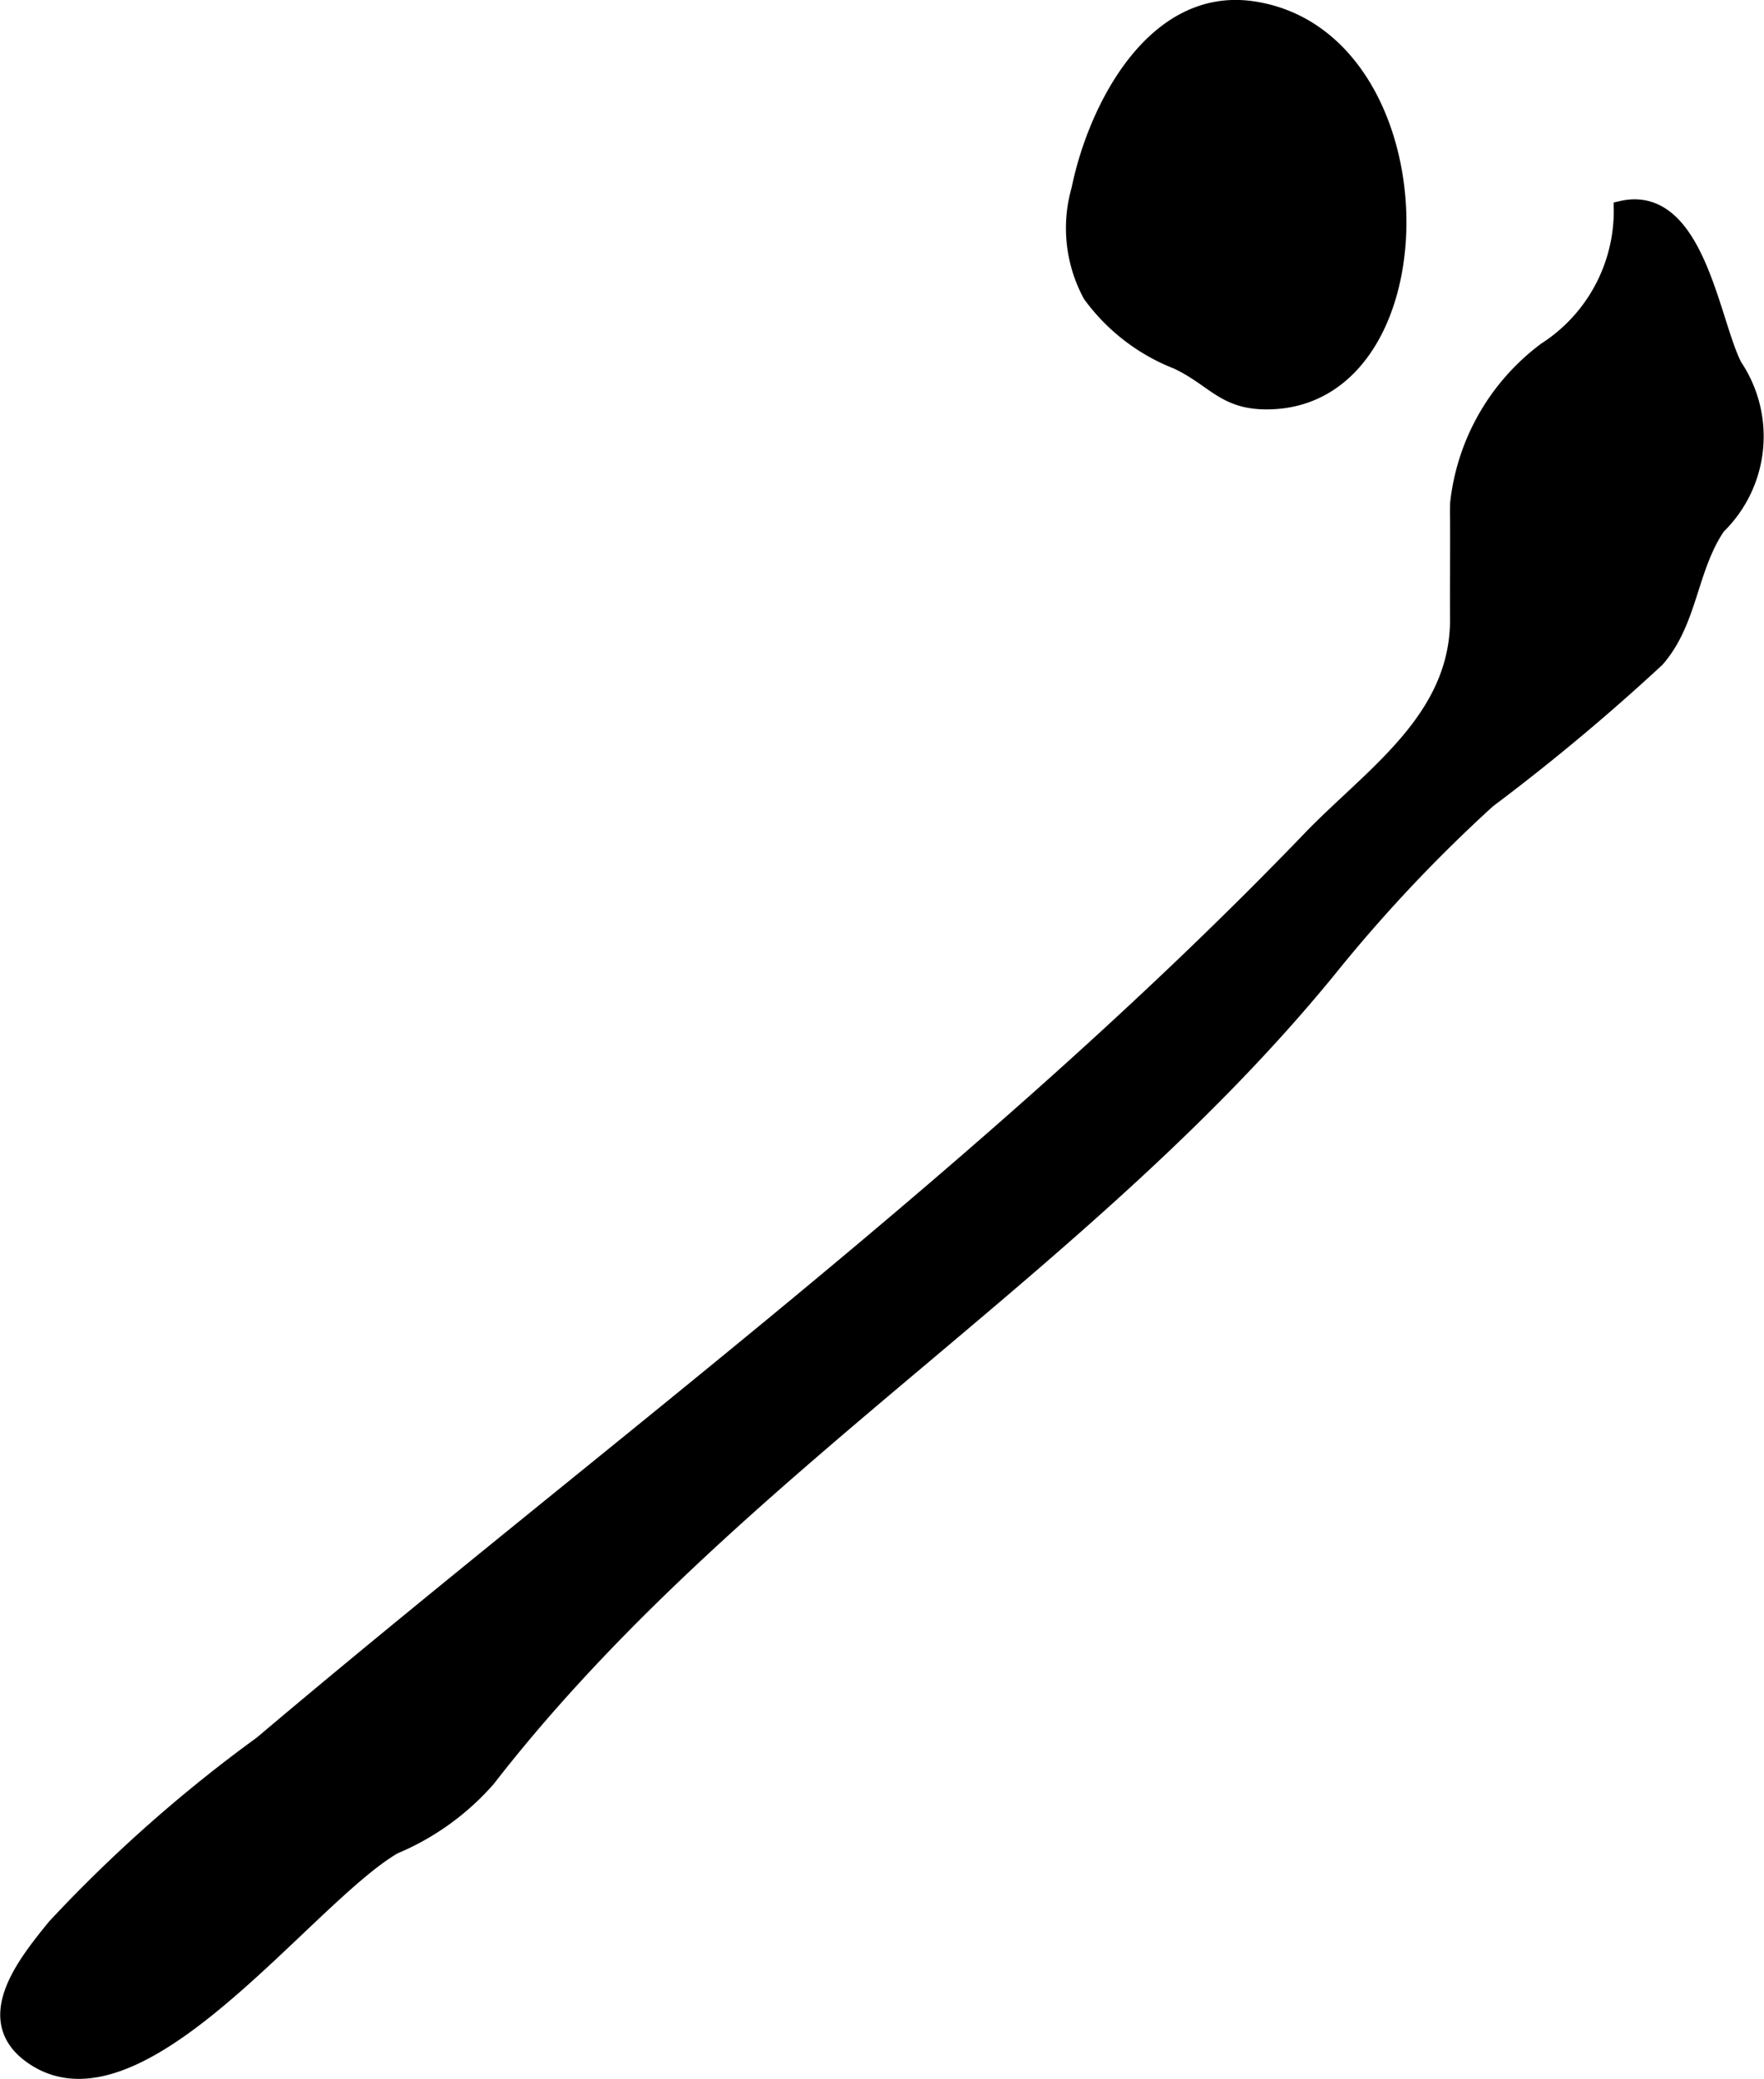
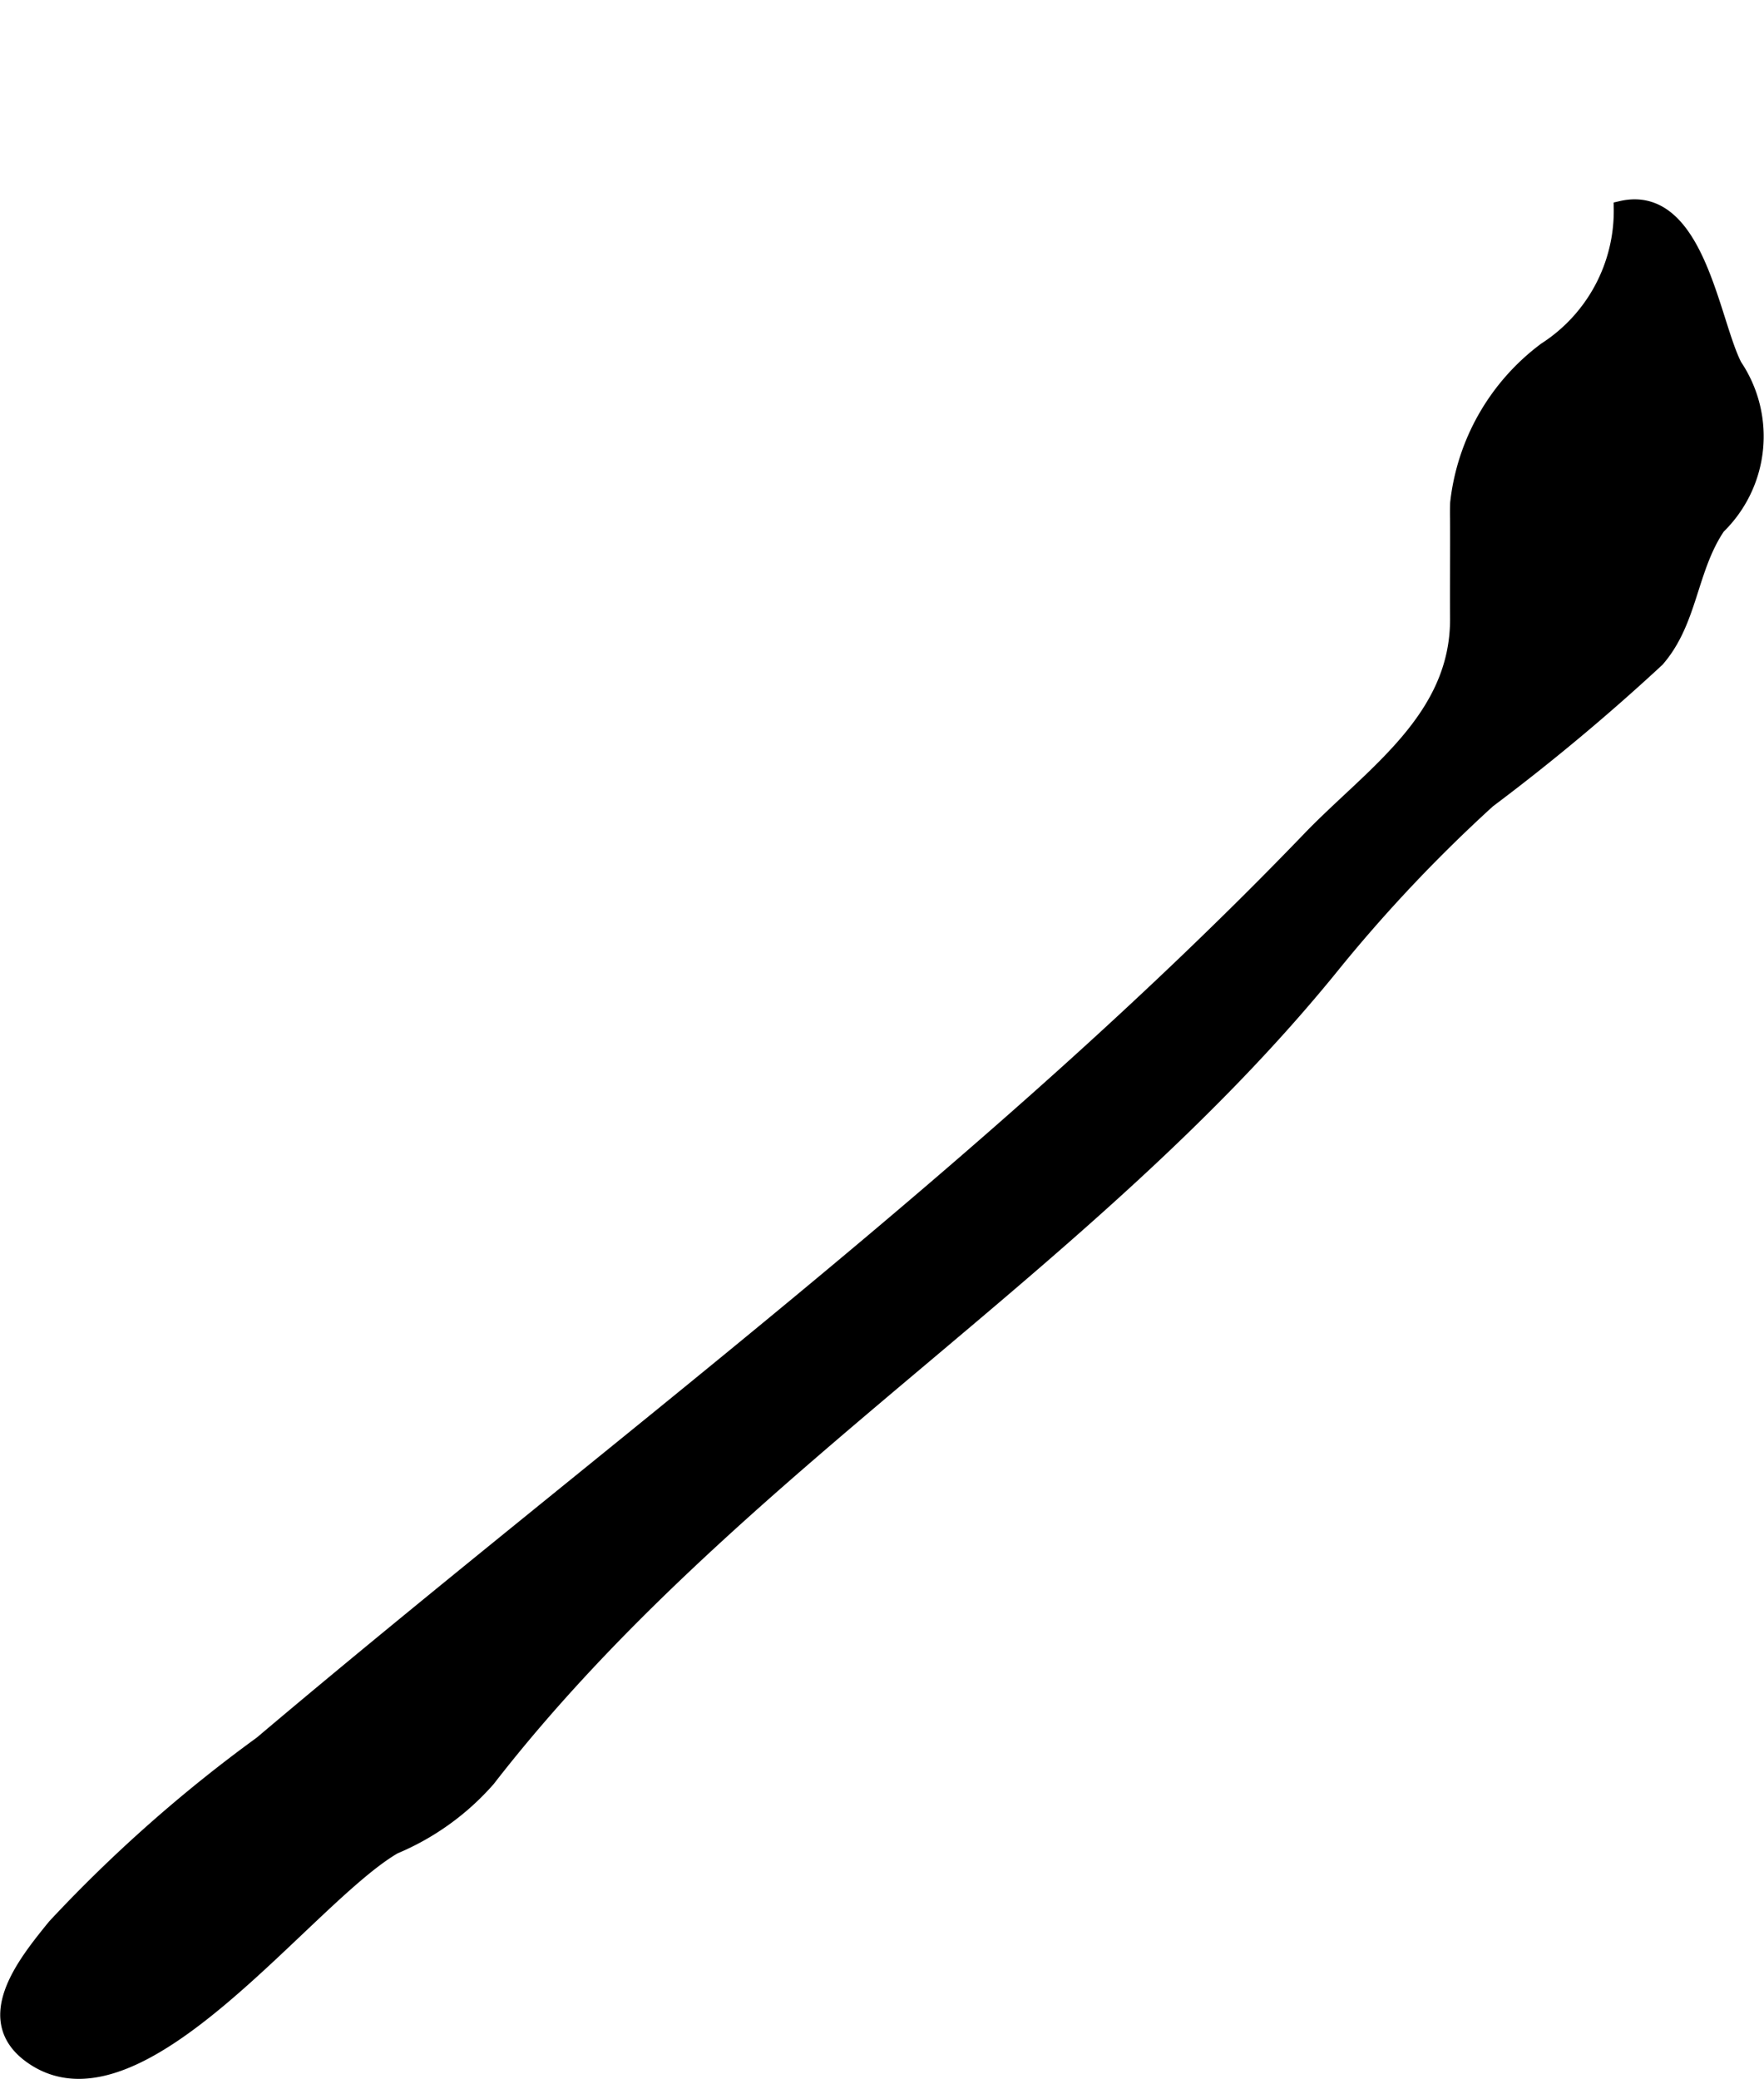
<svg xmlns="http://www.w3.org/2000/svg" version="1.1" width="6.234mm" height="7.346mm" viewBox="0 0 17.67 20.825">
  <defs>
    <style type="text/css">
      .a {
        stroke: #000;
        stroke-miterlimit: 10;
        stroke-width: 0.15px;
      }
    </style>
  </defs>
-   <path class="a" d="M10.923,2.956a1.406,1.406,0,0,1-.115-1.06c.164-.807.746-1.954,1.739-1.809,1.917.281,1.944,3.932.146,3.939-.433.002-.531-.226-.901-.402A1.955,1.955,0,0,1,10.923,2.956Z" />
  <path class="a" d="M14.602,5.038a2.22,2.22,0,0,1,.881-1.535,1.654,1.654,0,0,0,.758-1.415c.76-.176.908,1.139,1.137,1.578a1.263,1.263,0,0,1-.168,1.611c-.286.423-.274.944-.61,1.33a21.261,21.261,0,0,1-1.692,1.412,15.084,15.084,0,0,0-1.539,1.626c-2.454,3.044-6.05,5.043-8.482,8.178a2.564,2.564,0,0,1-.939.675c-.878.51-2.527,2.816-3.602,2.122-.578-.373-.092-.961.201-1.323a14.421,14.421,0,0,1,2.07-1.832c3.477-2.939,7.35-5.784,10.504-9.064.621-.645,1.486-1.198,1.48-2.206-.002-.334.002-.666,0-1C14.6,5.148,14.6,5.095,14.602,5.038Z" />
</svg>